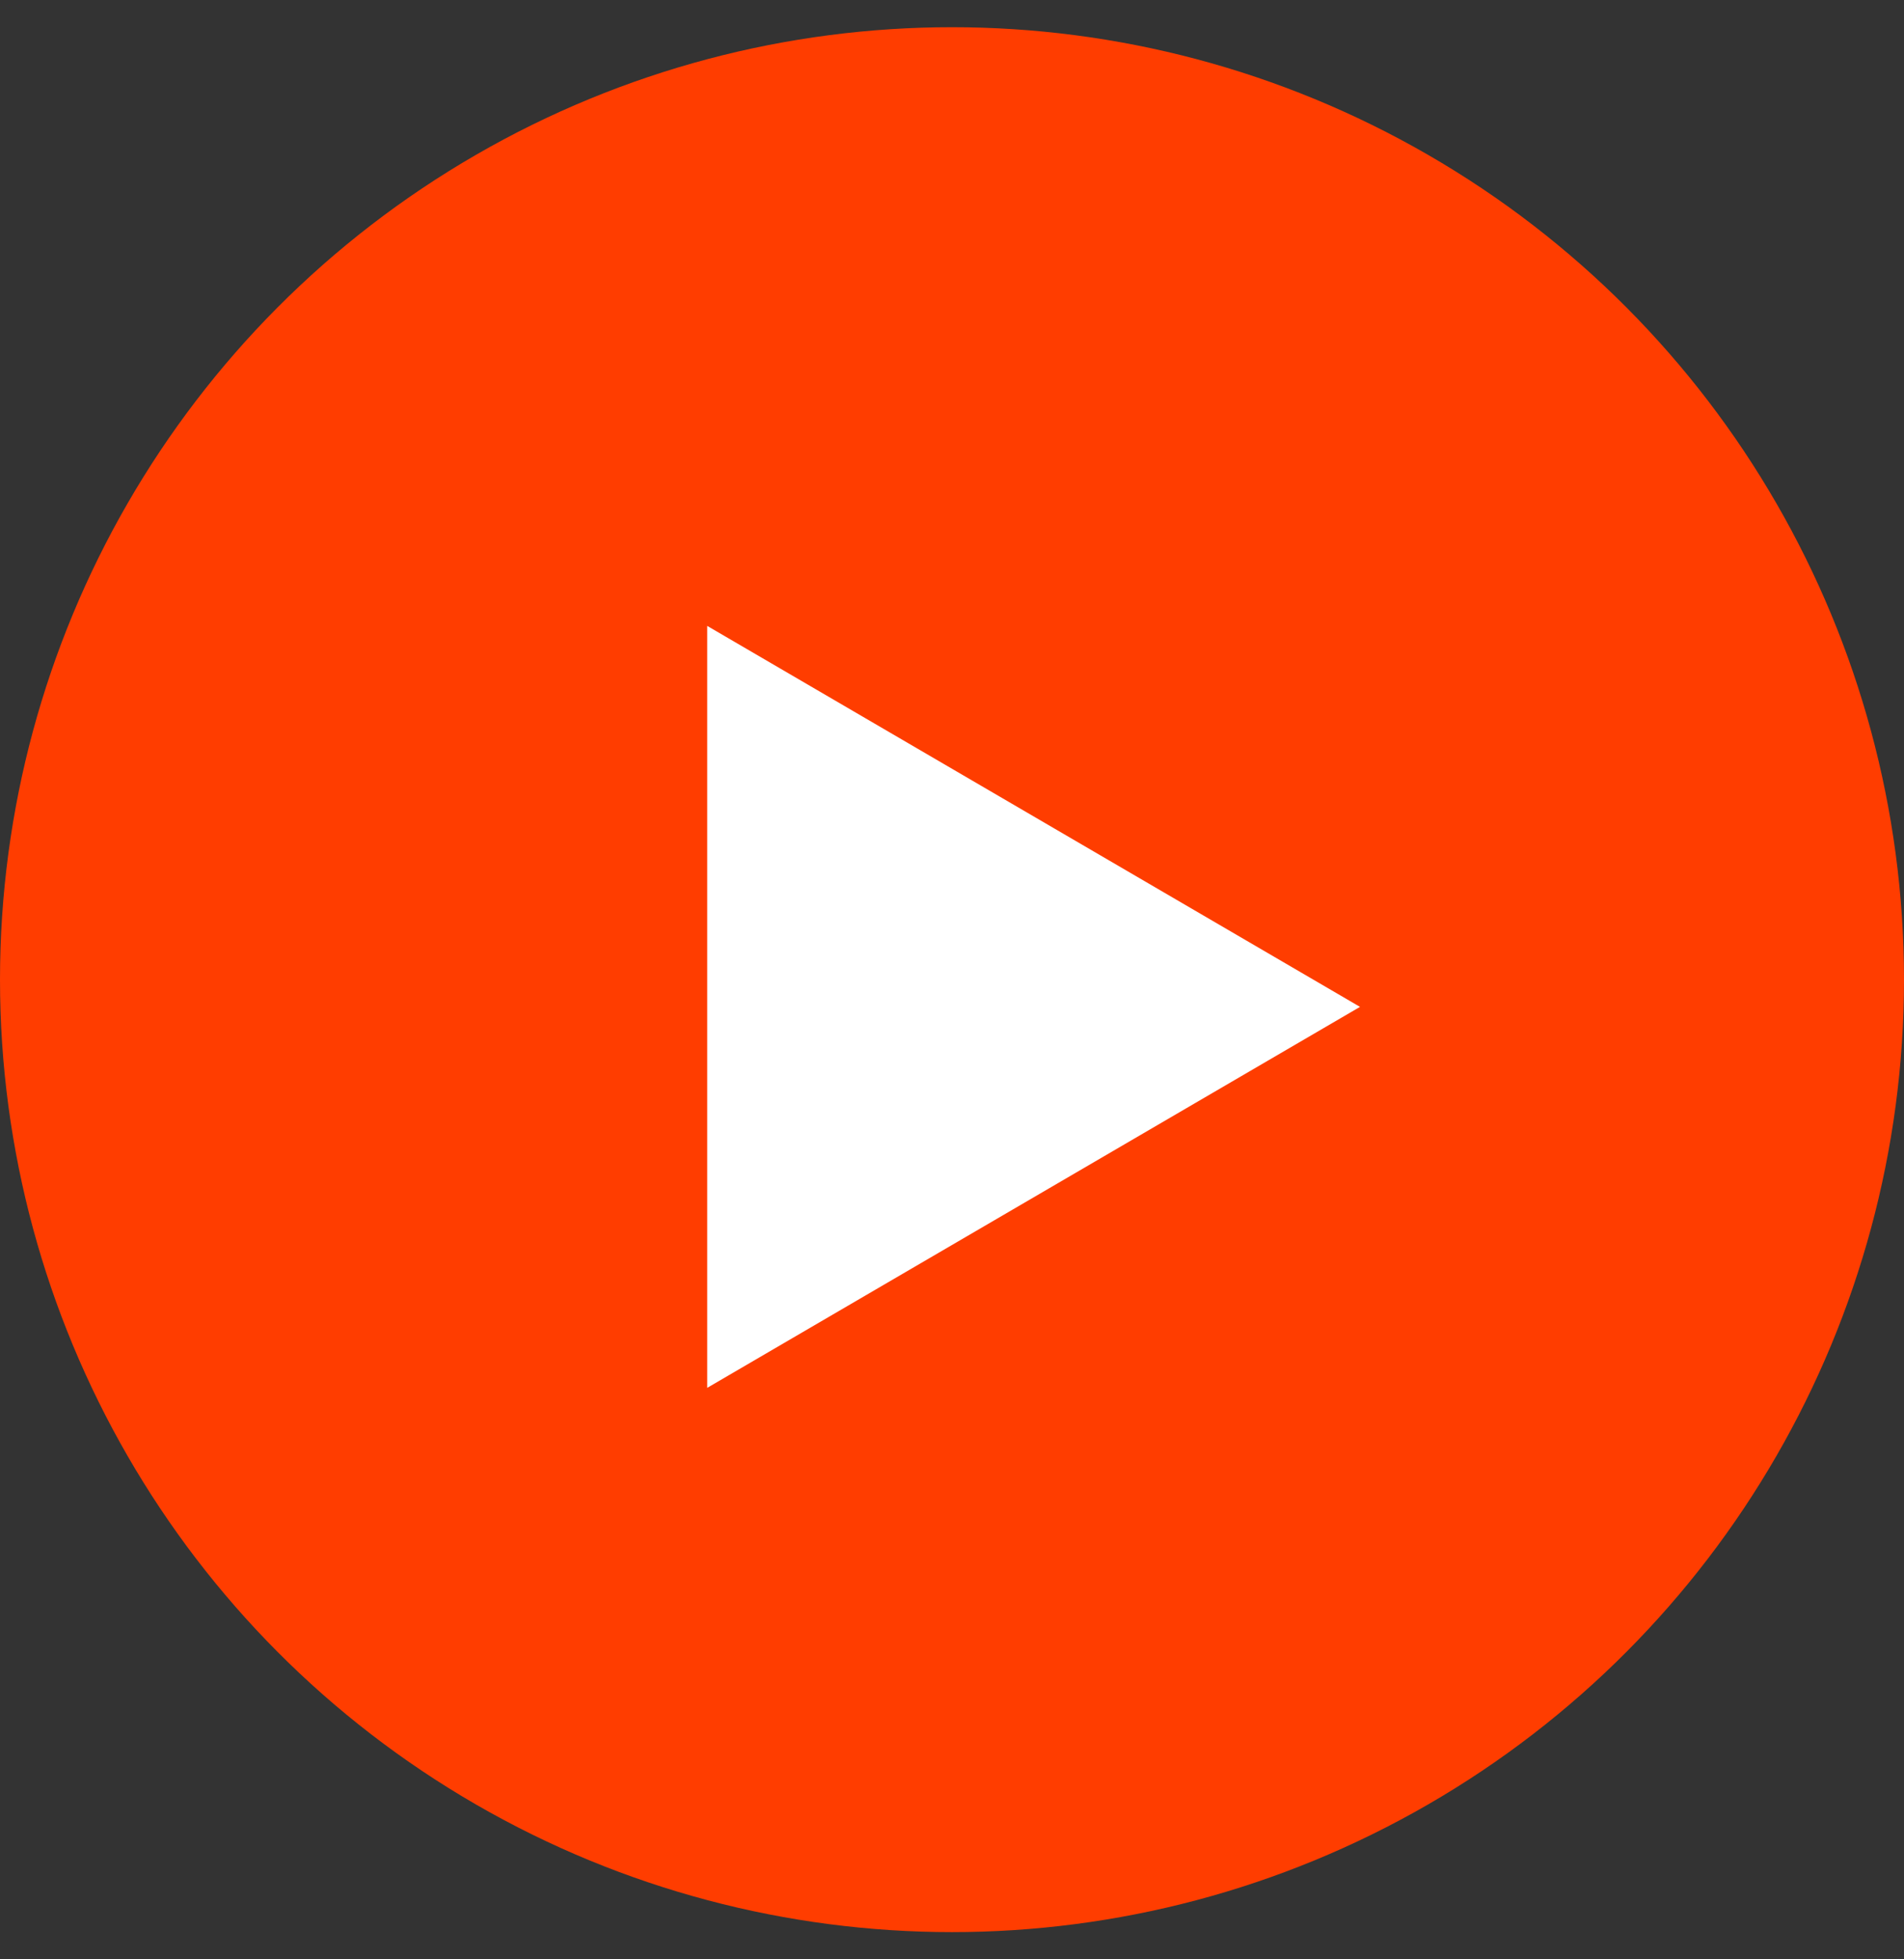
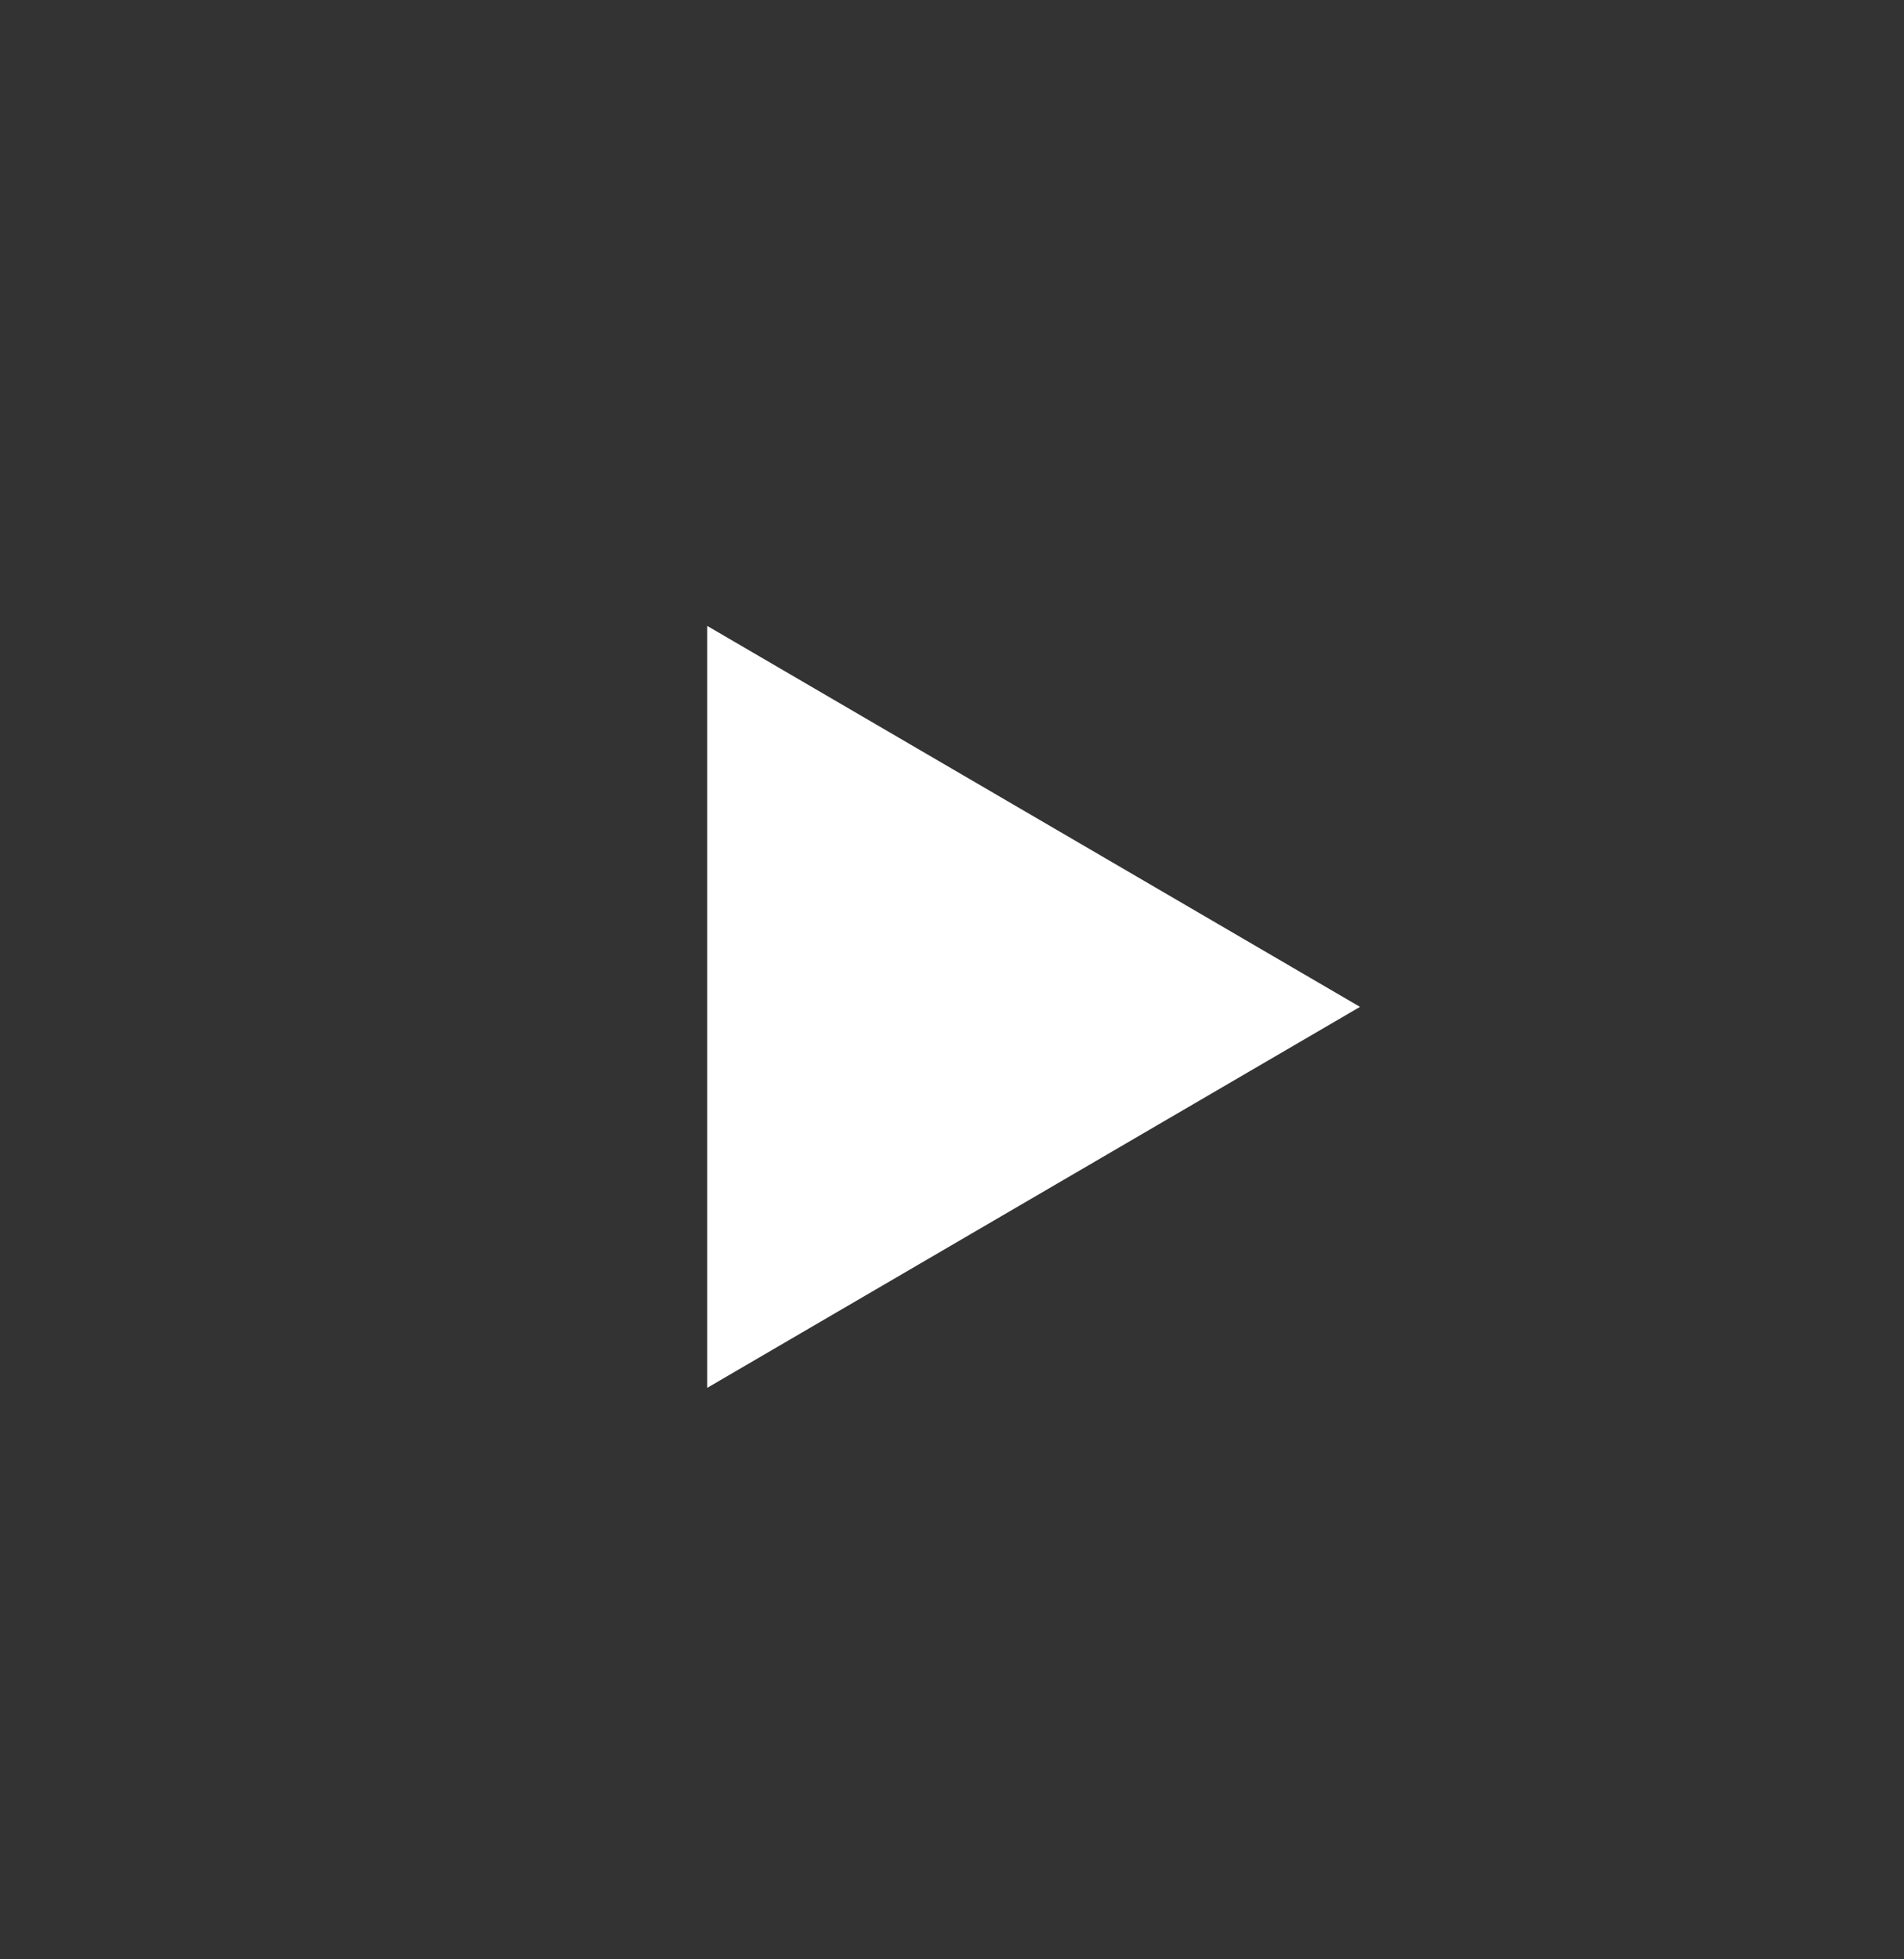
<svg xmlns="http://www.w3.org/2000/svg" width="35" height="36" viewBox="0 0 35 36" fill="none">
  <rect x="0" y="0" width="35" height="36" fill="#333333" stroke="none" />
-   <circle cx="17.5" cy="18" r="17.5" fill="#FF3D00" />
  <path d="M13 25.5V11.5L25 18.5L13 25.5Z" fill="white" />
</svg>